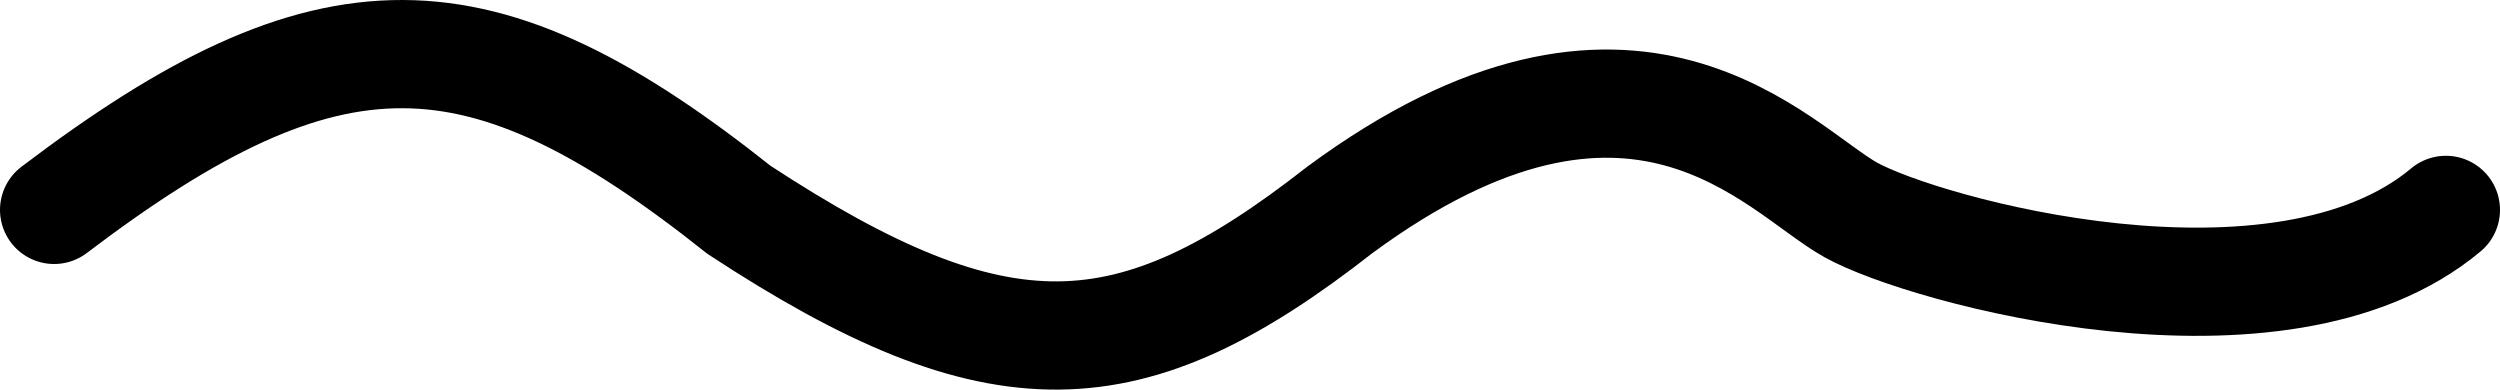
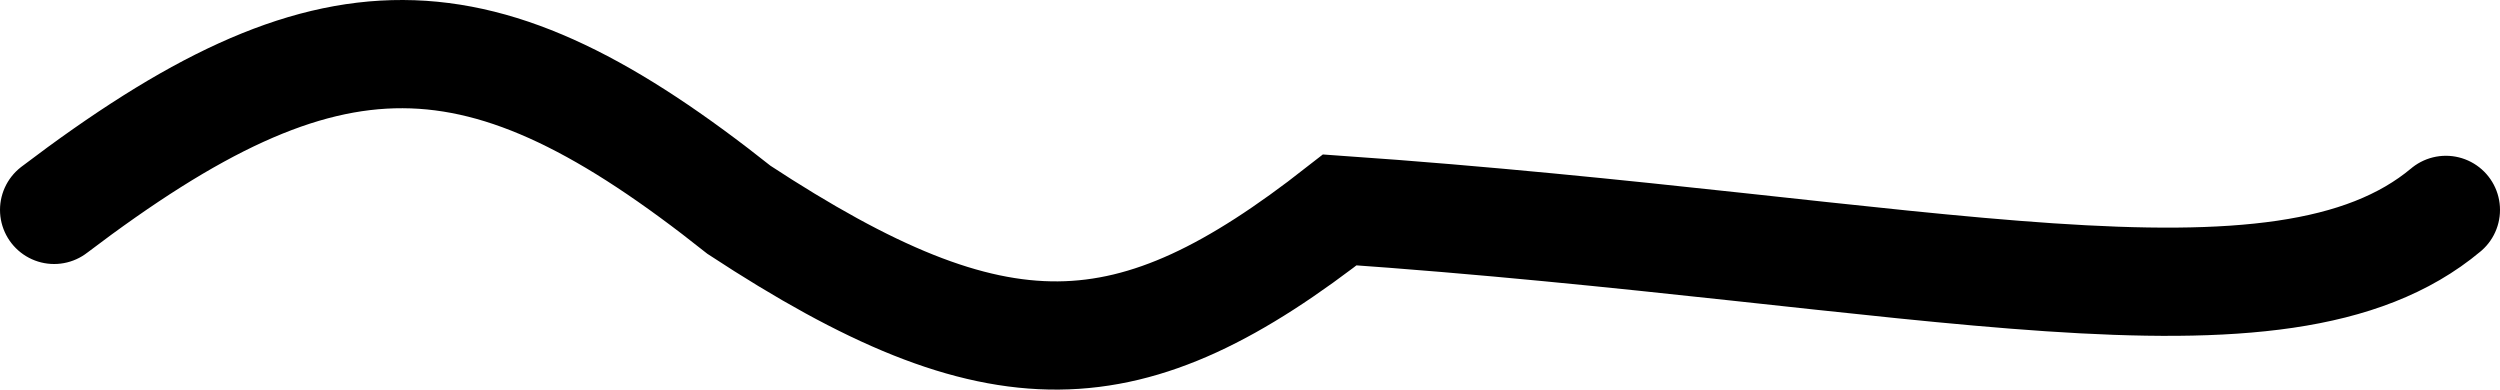
<svg xmlns="http://www.w3.org/2000/svg" width="231" height="36" viewBox="0 0 231 36" fill="none">
-   <path d="M5 19.394C30.5 0.04 44.347 0.365 68.291 19.394C92.348 35.164 104.413 34.571 123.8 19.394C151.038 -0.679 164.265 15.631 171.009 19.394C177.754 23.156 210.66 32.238 226 19.394" stroke="black" stroke-width="10" stroke-linecap="round" />
+   <path d="M5 19.394C30.5 0.04 44.347 0.365 68.291 19.394C92.348 35.164 104.413 34.571 123.8 19.394C177.754 23.156 210.66 32.238 226 19.394" stroke="black" stroke-width="10" stroke-linecap="round" />
</svg>